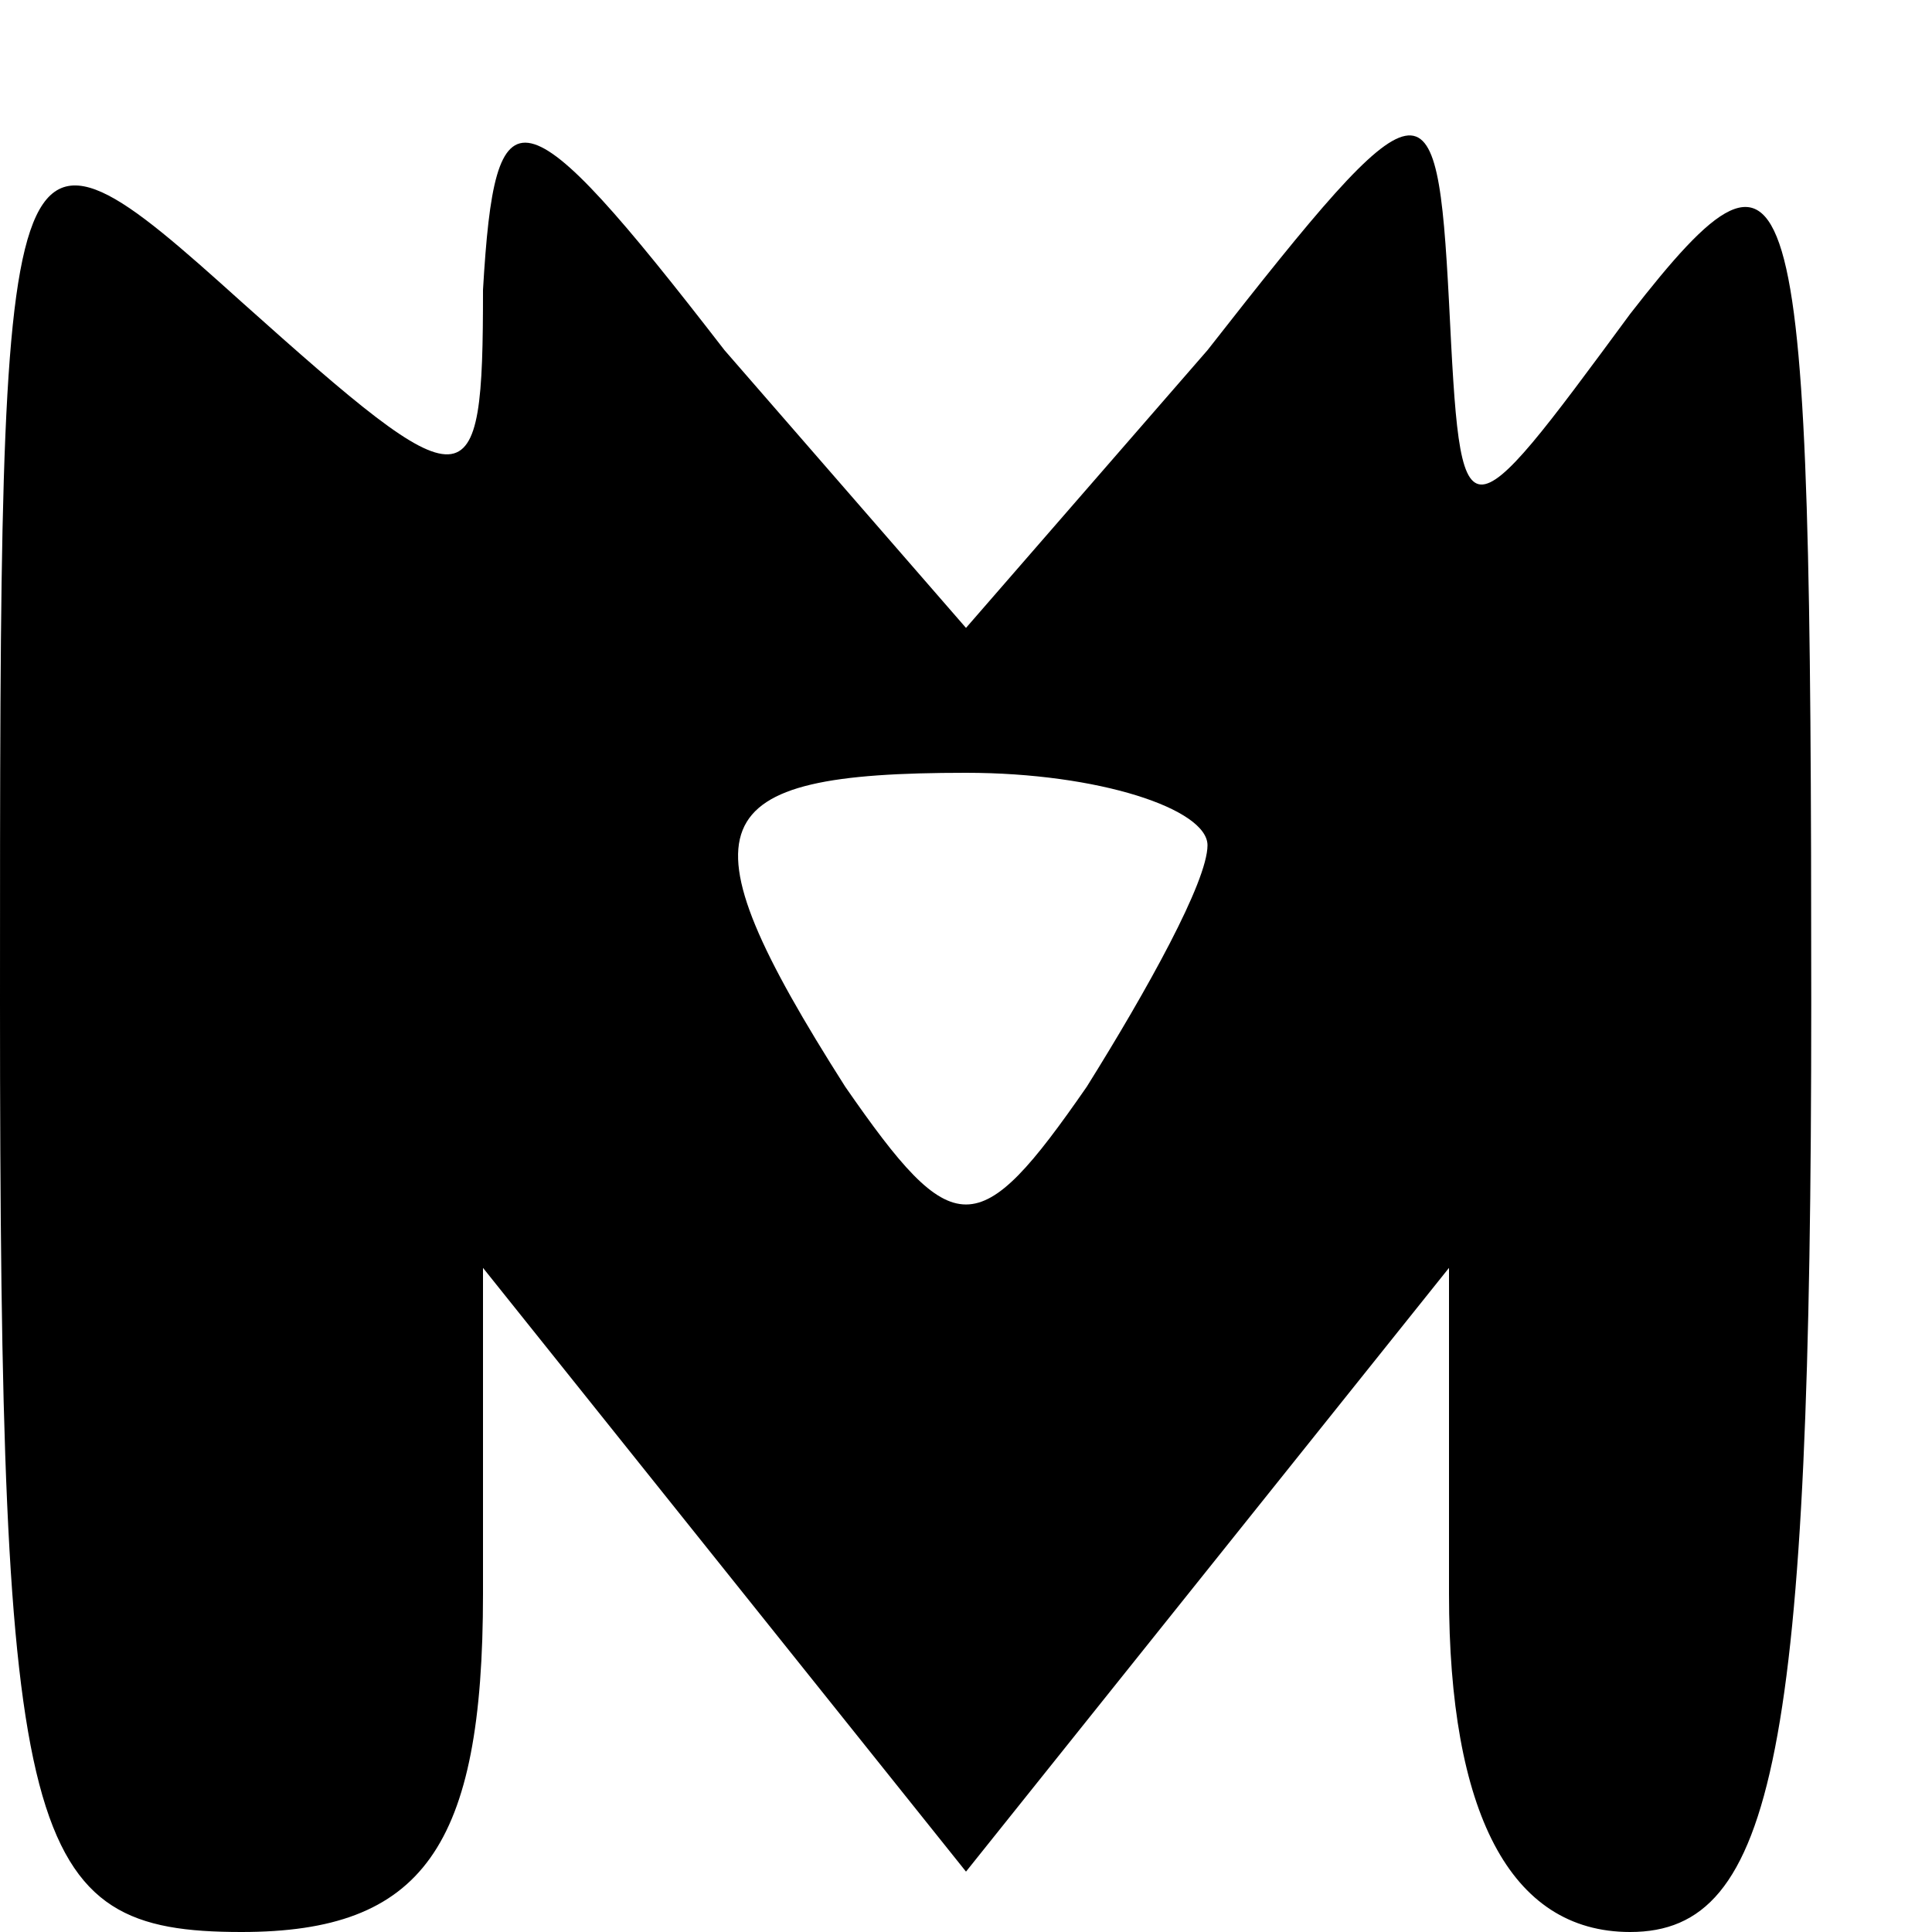
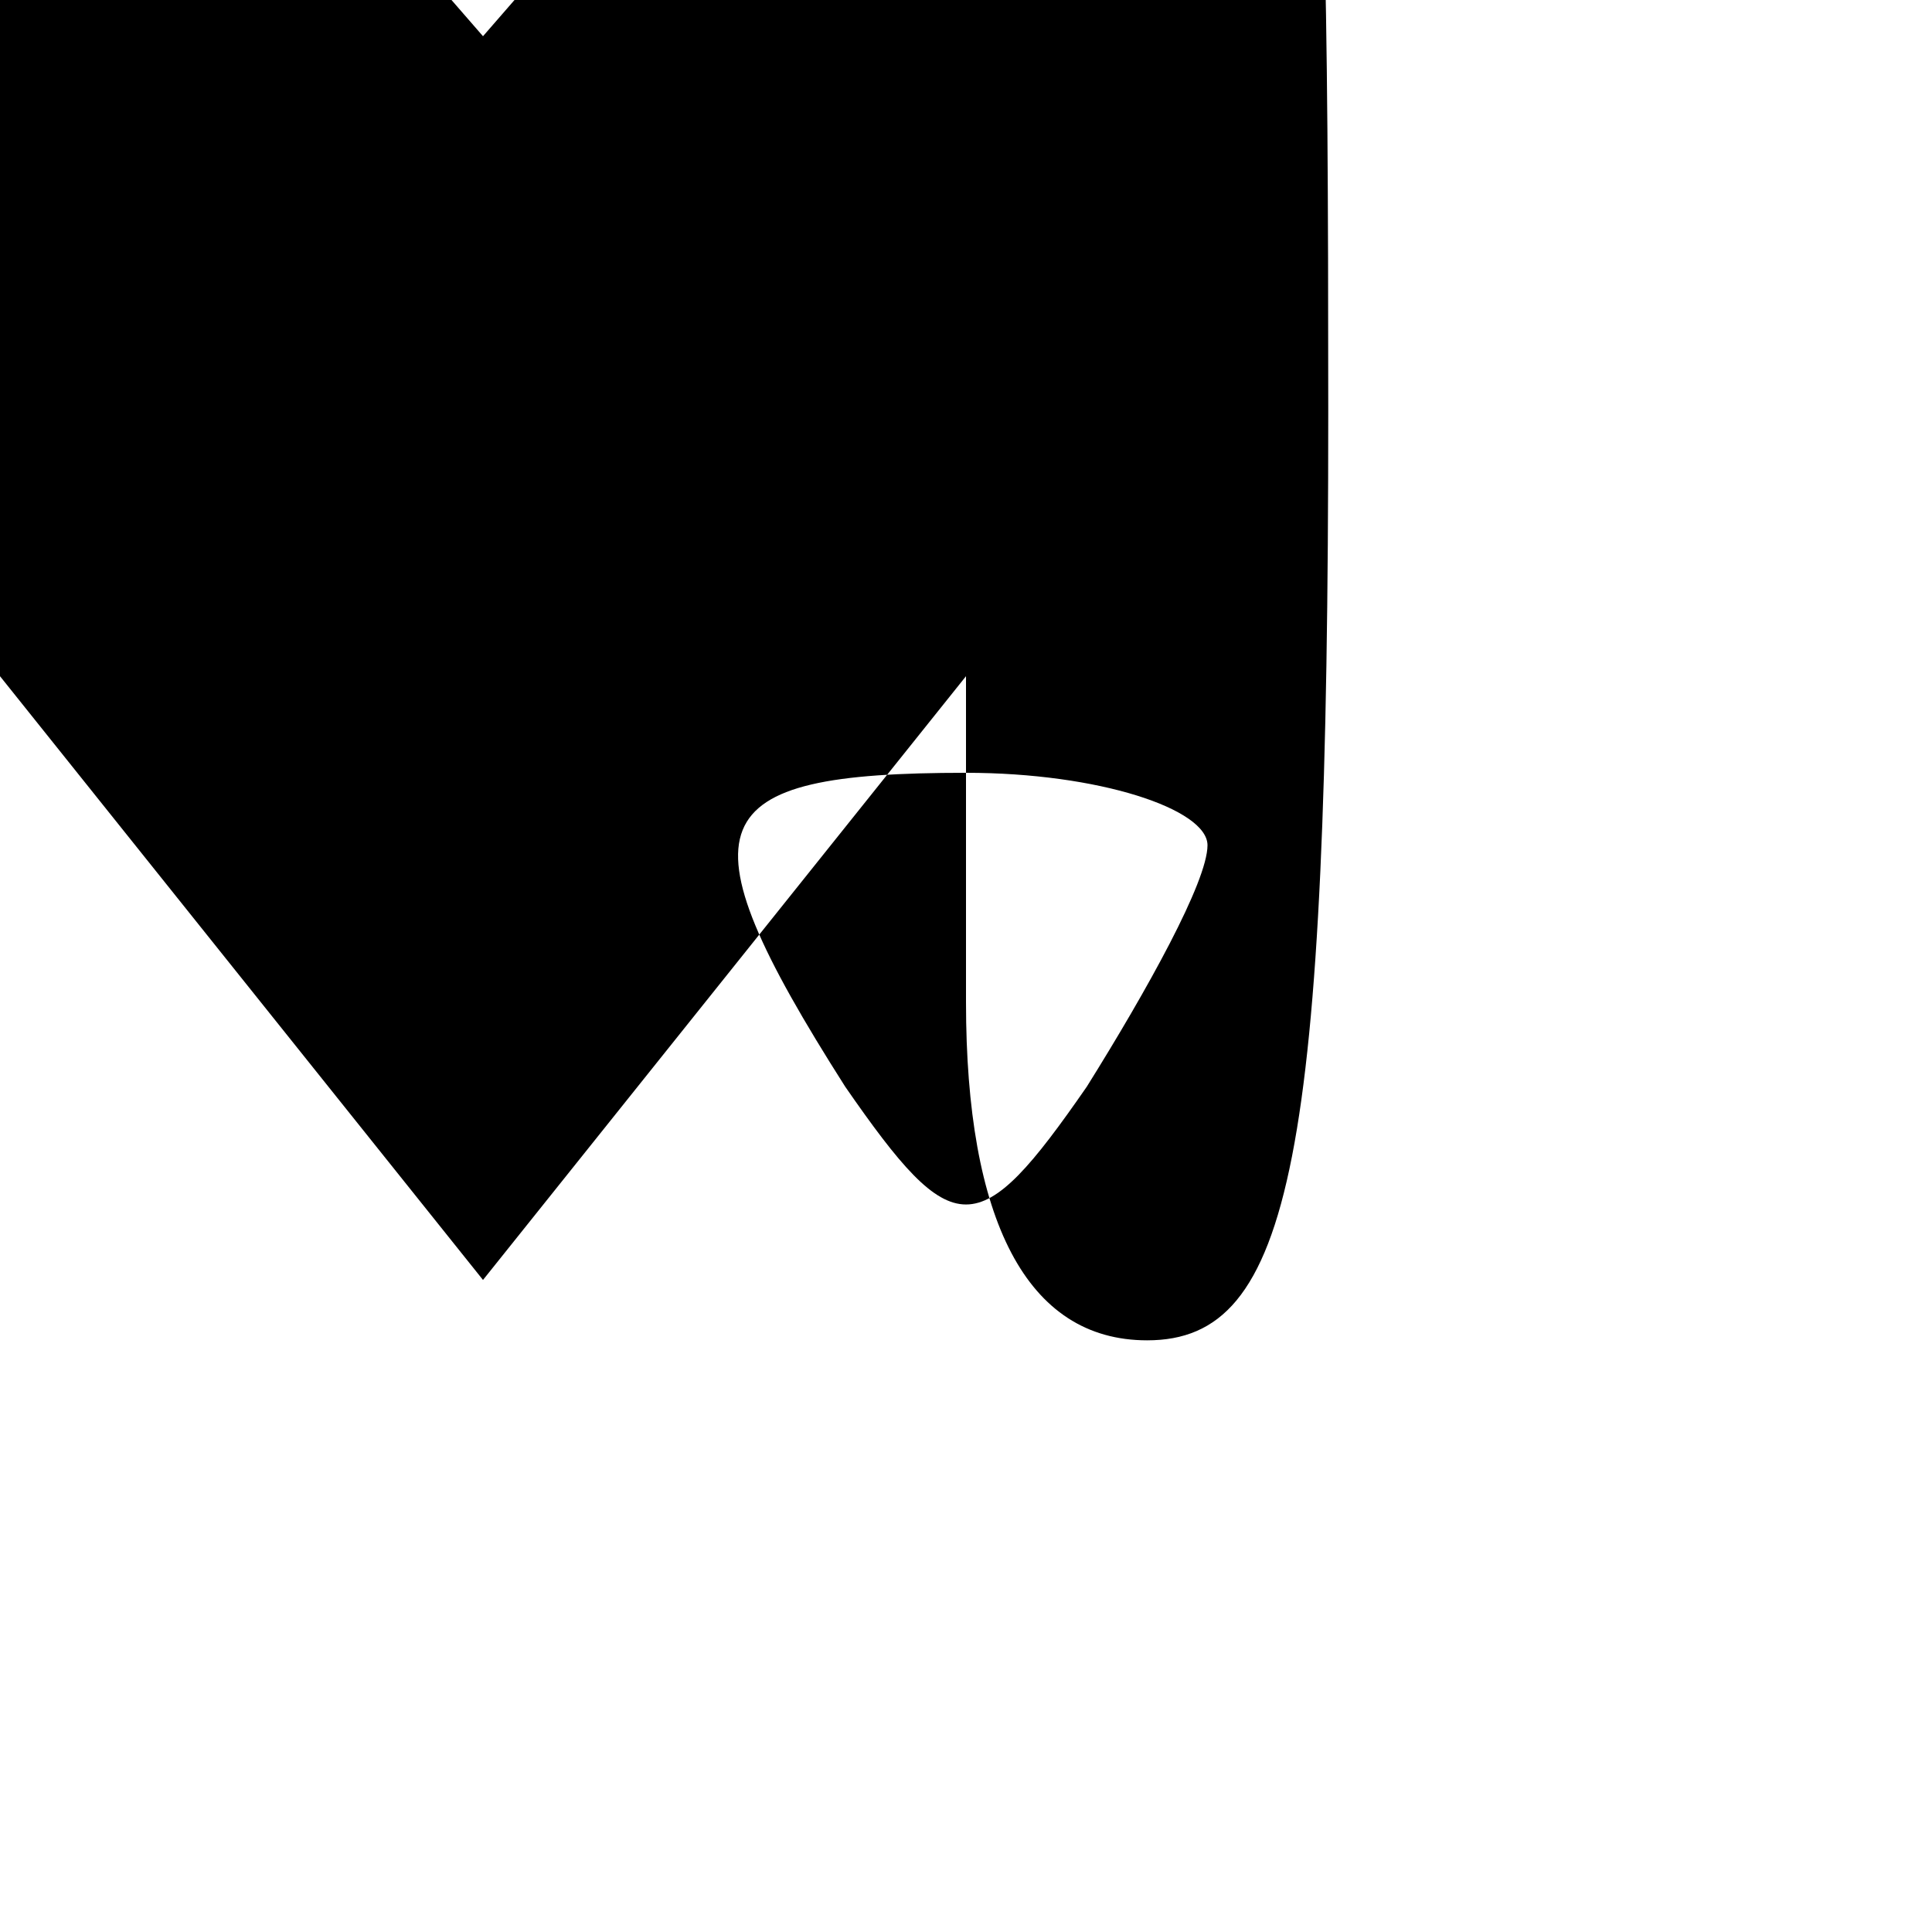
<svg xmlns="http://www.w3.org/2000/svg" version="1.0" width="16pt" height="16pt" viewBox="0 0 16 16" preserveAspectRatio="xMidYMid meet">
  <g transform="translate(0,16) scale(0.1,-0.1)" fill="#000000" stroke="none">
-     <path d="M0 77 c0 -70 2 -77 20 -77 15 0 20 7 20 28 l0 27 20 -25 20 -25 20 25 20 25 0 -27 c0 -18 5 -28 15 -28 12 0 15 15 15 77 0 70 -1 75 -15 57 -14 -19 -14 -19 -15 1 -1 19 -2 19 -20 -4 l-20 -23 -20 23 c-17 22 -19 22 -20 5 0 -18 -1 -18 -20 -1 -20 18 -20 17 -20 -58z m100 13 c0 -3 -5 -12 -10 -20 -9 -13 -11 -13 -20 0 -14 22 -12 26 10 26 11 0 20 -3 20 -6z" />
+     <path d="M0 77 l0 27 20 -25 20 -25 20 25 20 25 0 -27 c0 -18 5 -28 15 -28 12 0 15 15 15 77 0 70 -1 75 -15 57 -14 -19 -14 -19 -15 1 -1 19 -2 19 -20 -4 l-20 -23 -20 23 c-17 22 -19 22 -20 5 0 -18 -1 -18 -20 -1 -20 18 -20 17 -20 -58z m100 13 c0 -3 -5 -12 -10 -20 -9 -13 -11 -13 -20 0 -14 22 -12 26 10 26 11 0 20 -3 20 -6z" />
  </g>
</svg>